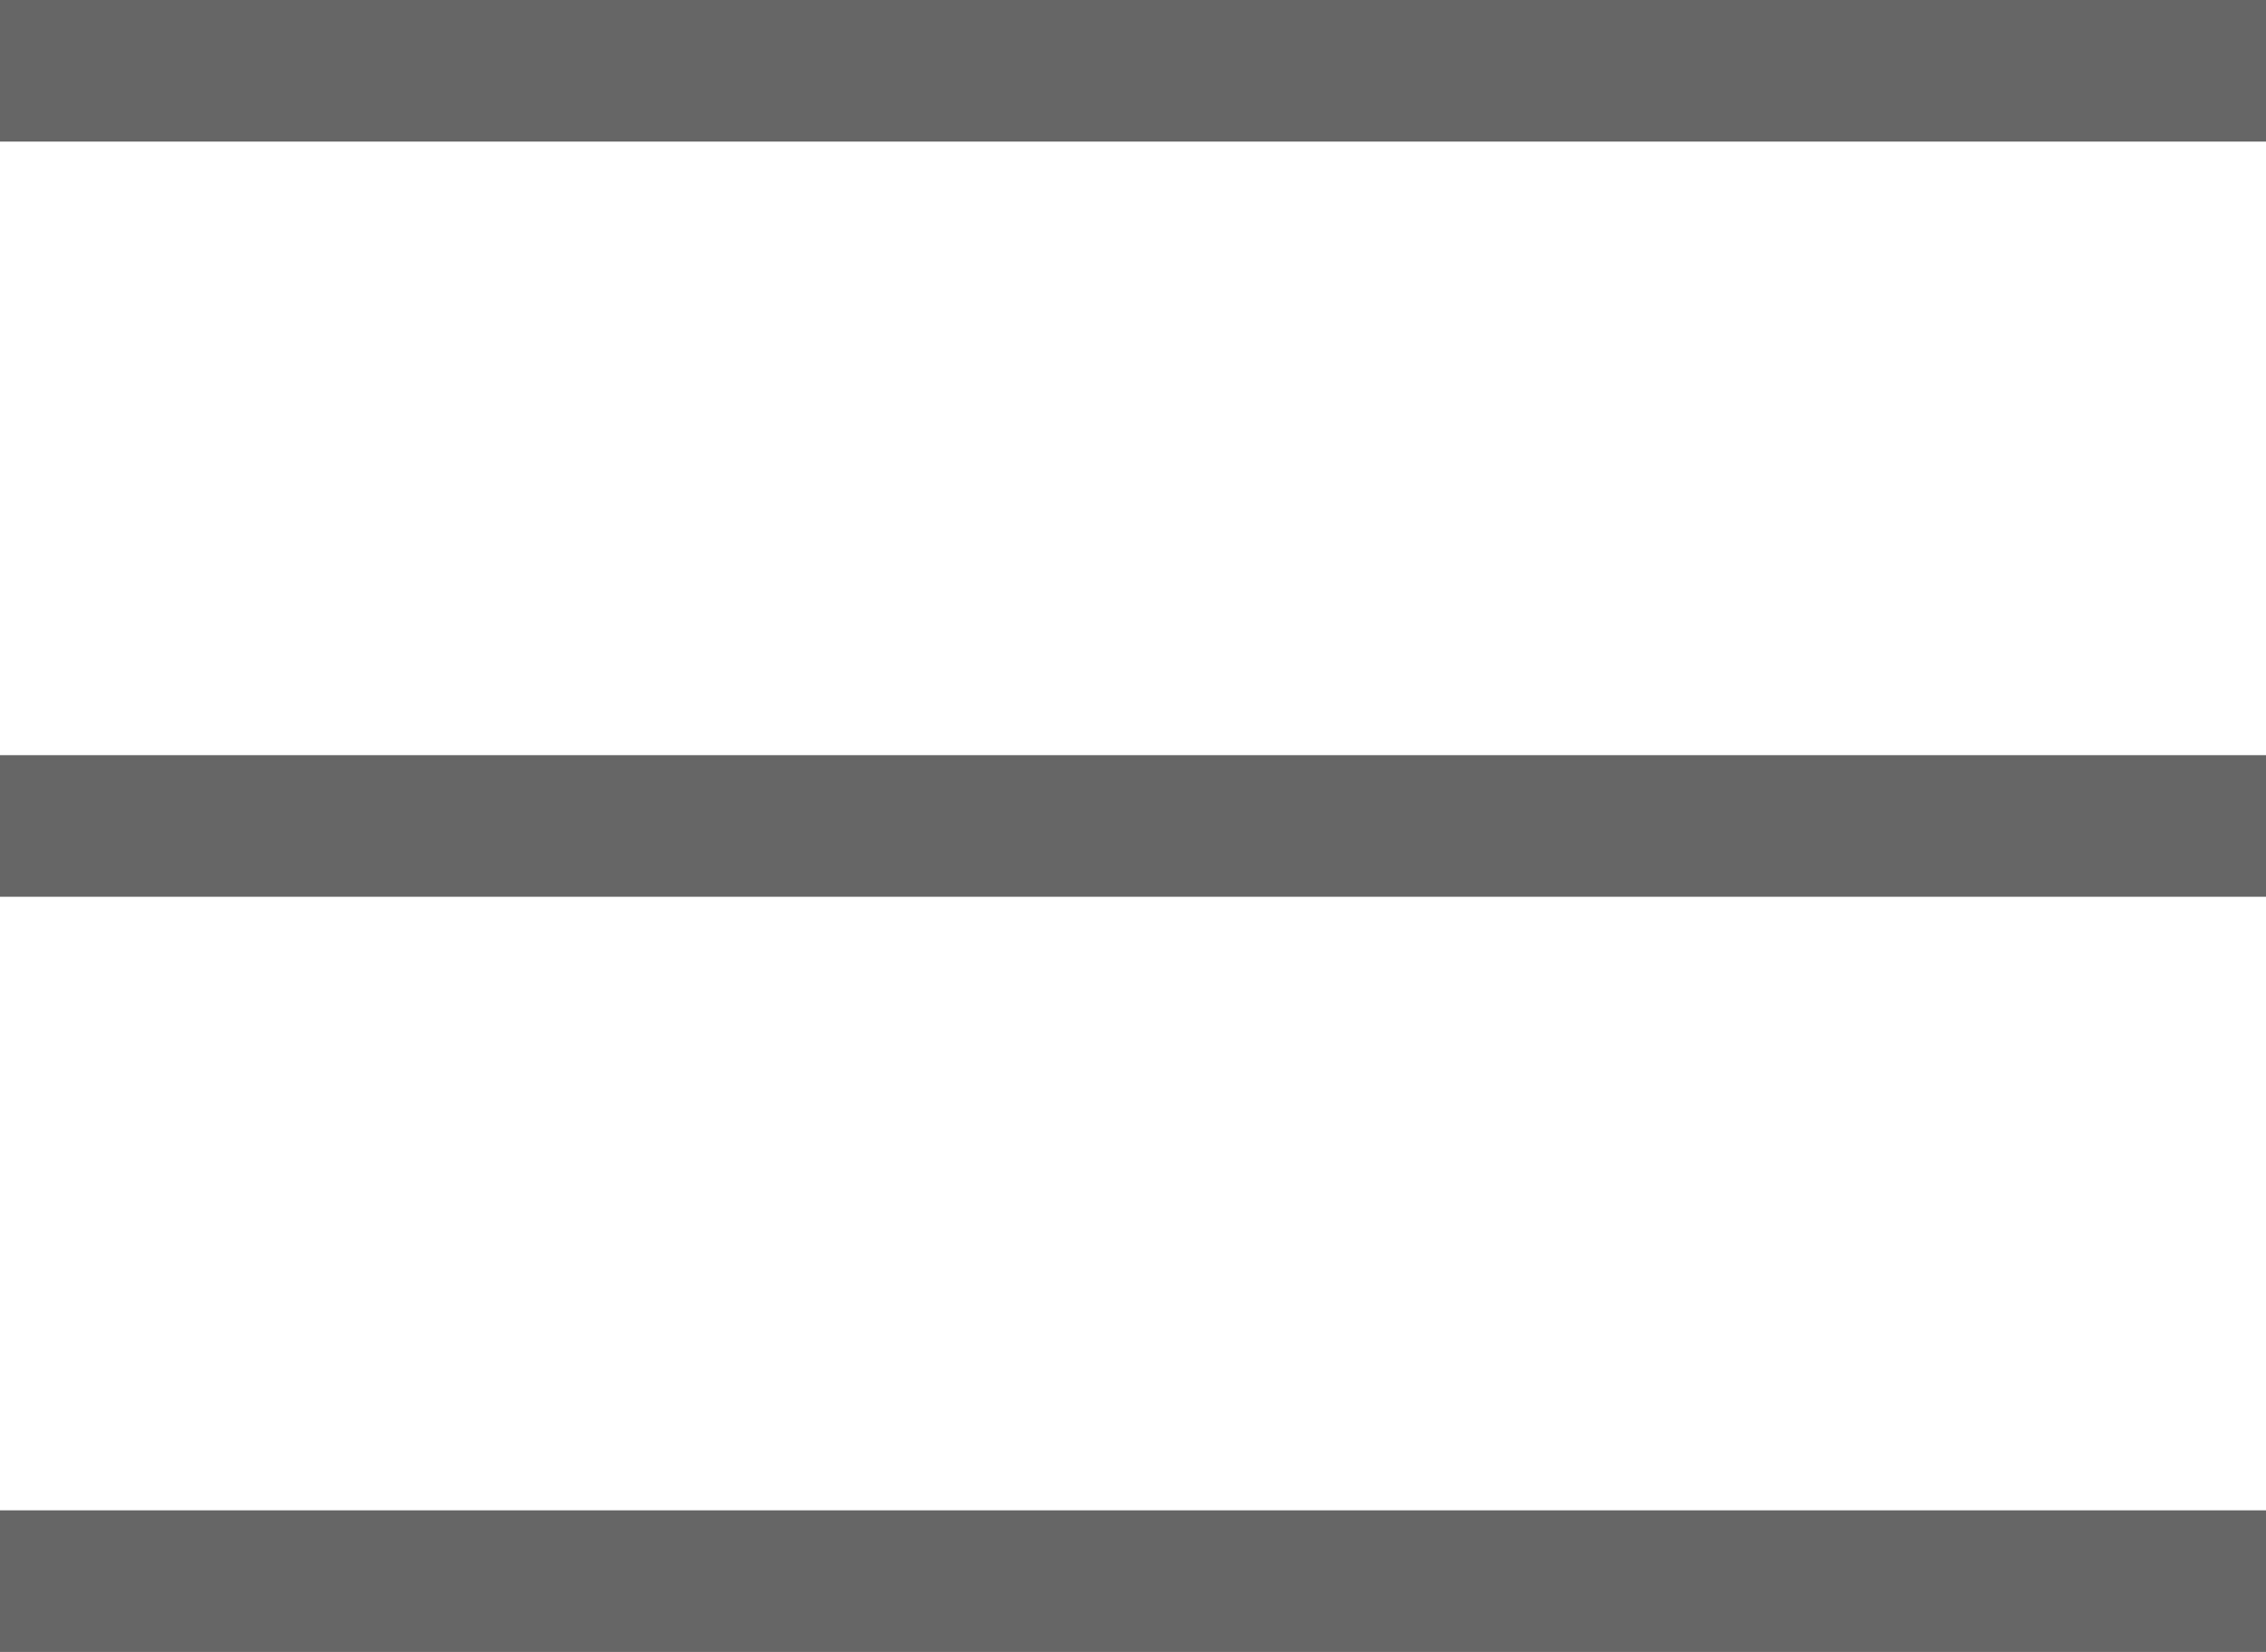
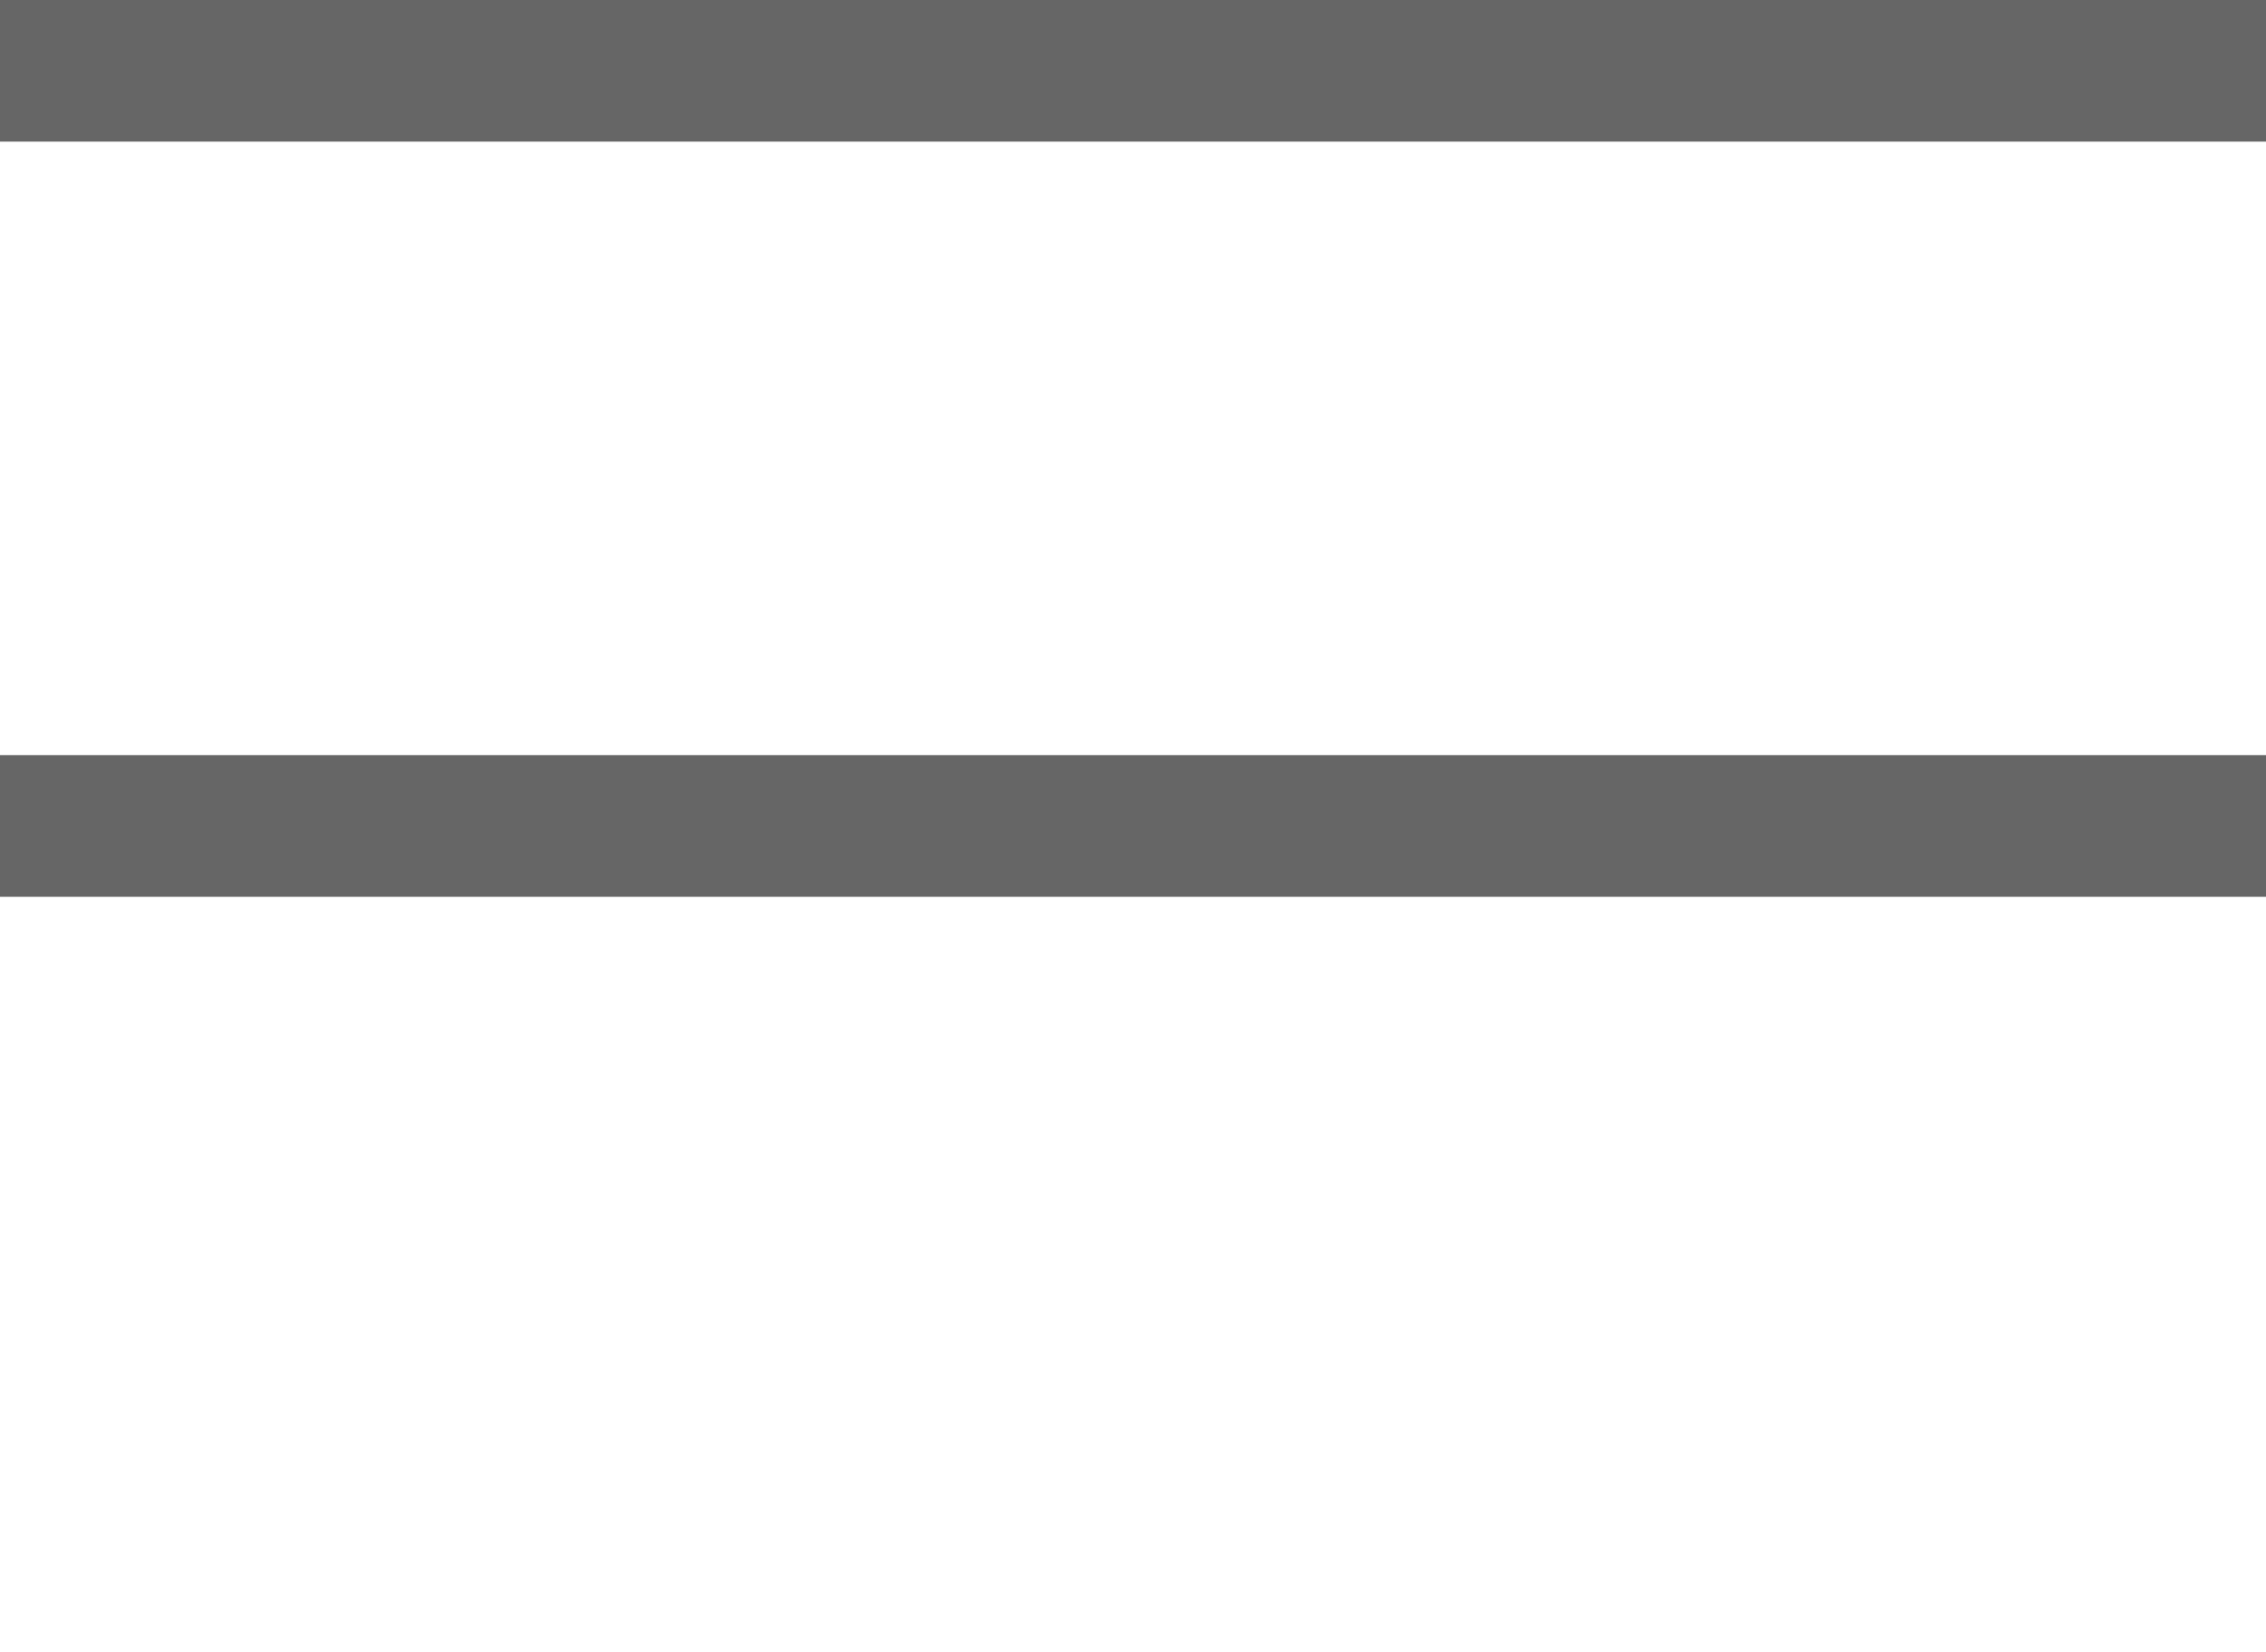
<svg xmlns="http://www.w3.org/2000/svg" width="24" height="17.5" viewBox="0 0 24 17.5">
  <g id="icon_menu" transform="translate(-338 -63.25)">
    <line id="Linie_123" data-name="Linie 123" x2="24" transform="translate(338 64)" fill="none" stroke="#666" stroke-width="1.5" />
-     <line id="Linie_124" data-name="Linie 124" x2="24" transform="translate(338 80)" fill="none" stroke="#666" stroke-width="1.5" />
    <line id="Linie_125" data-name="Linie 125" x2="24" transform="translate(338 72)" fill="none" stroke="#666" stroke-width="1.5" />
  </g>
</svg>